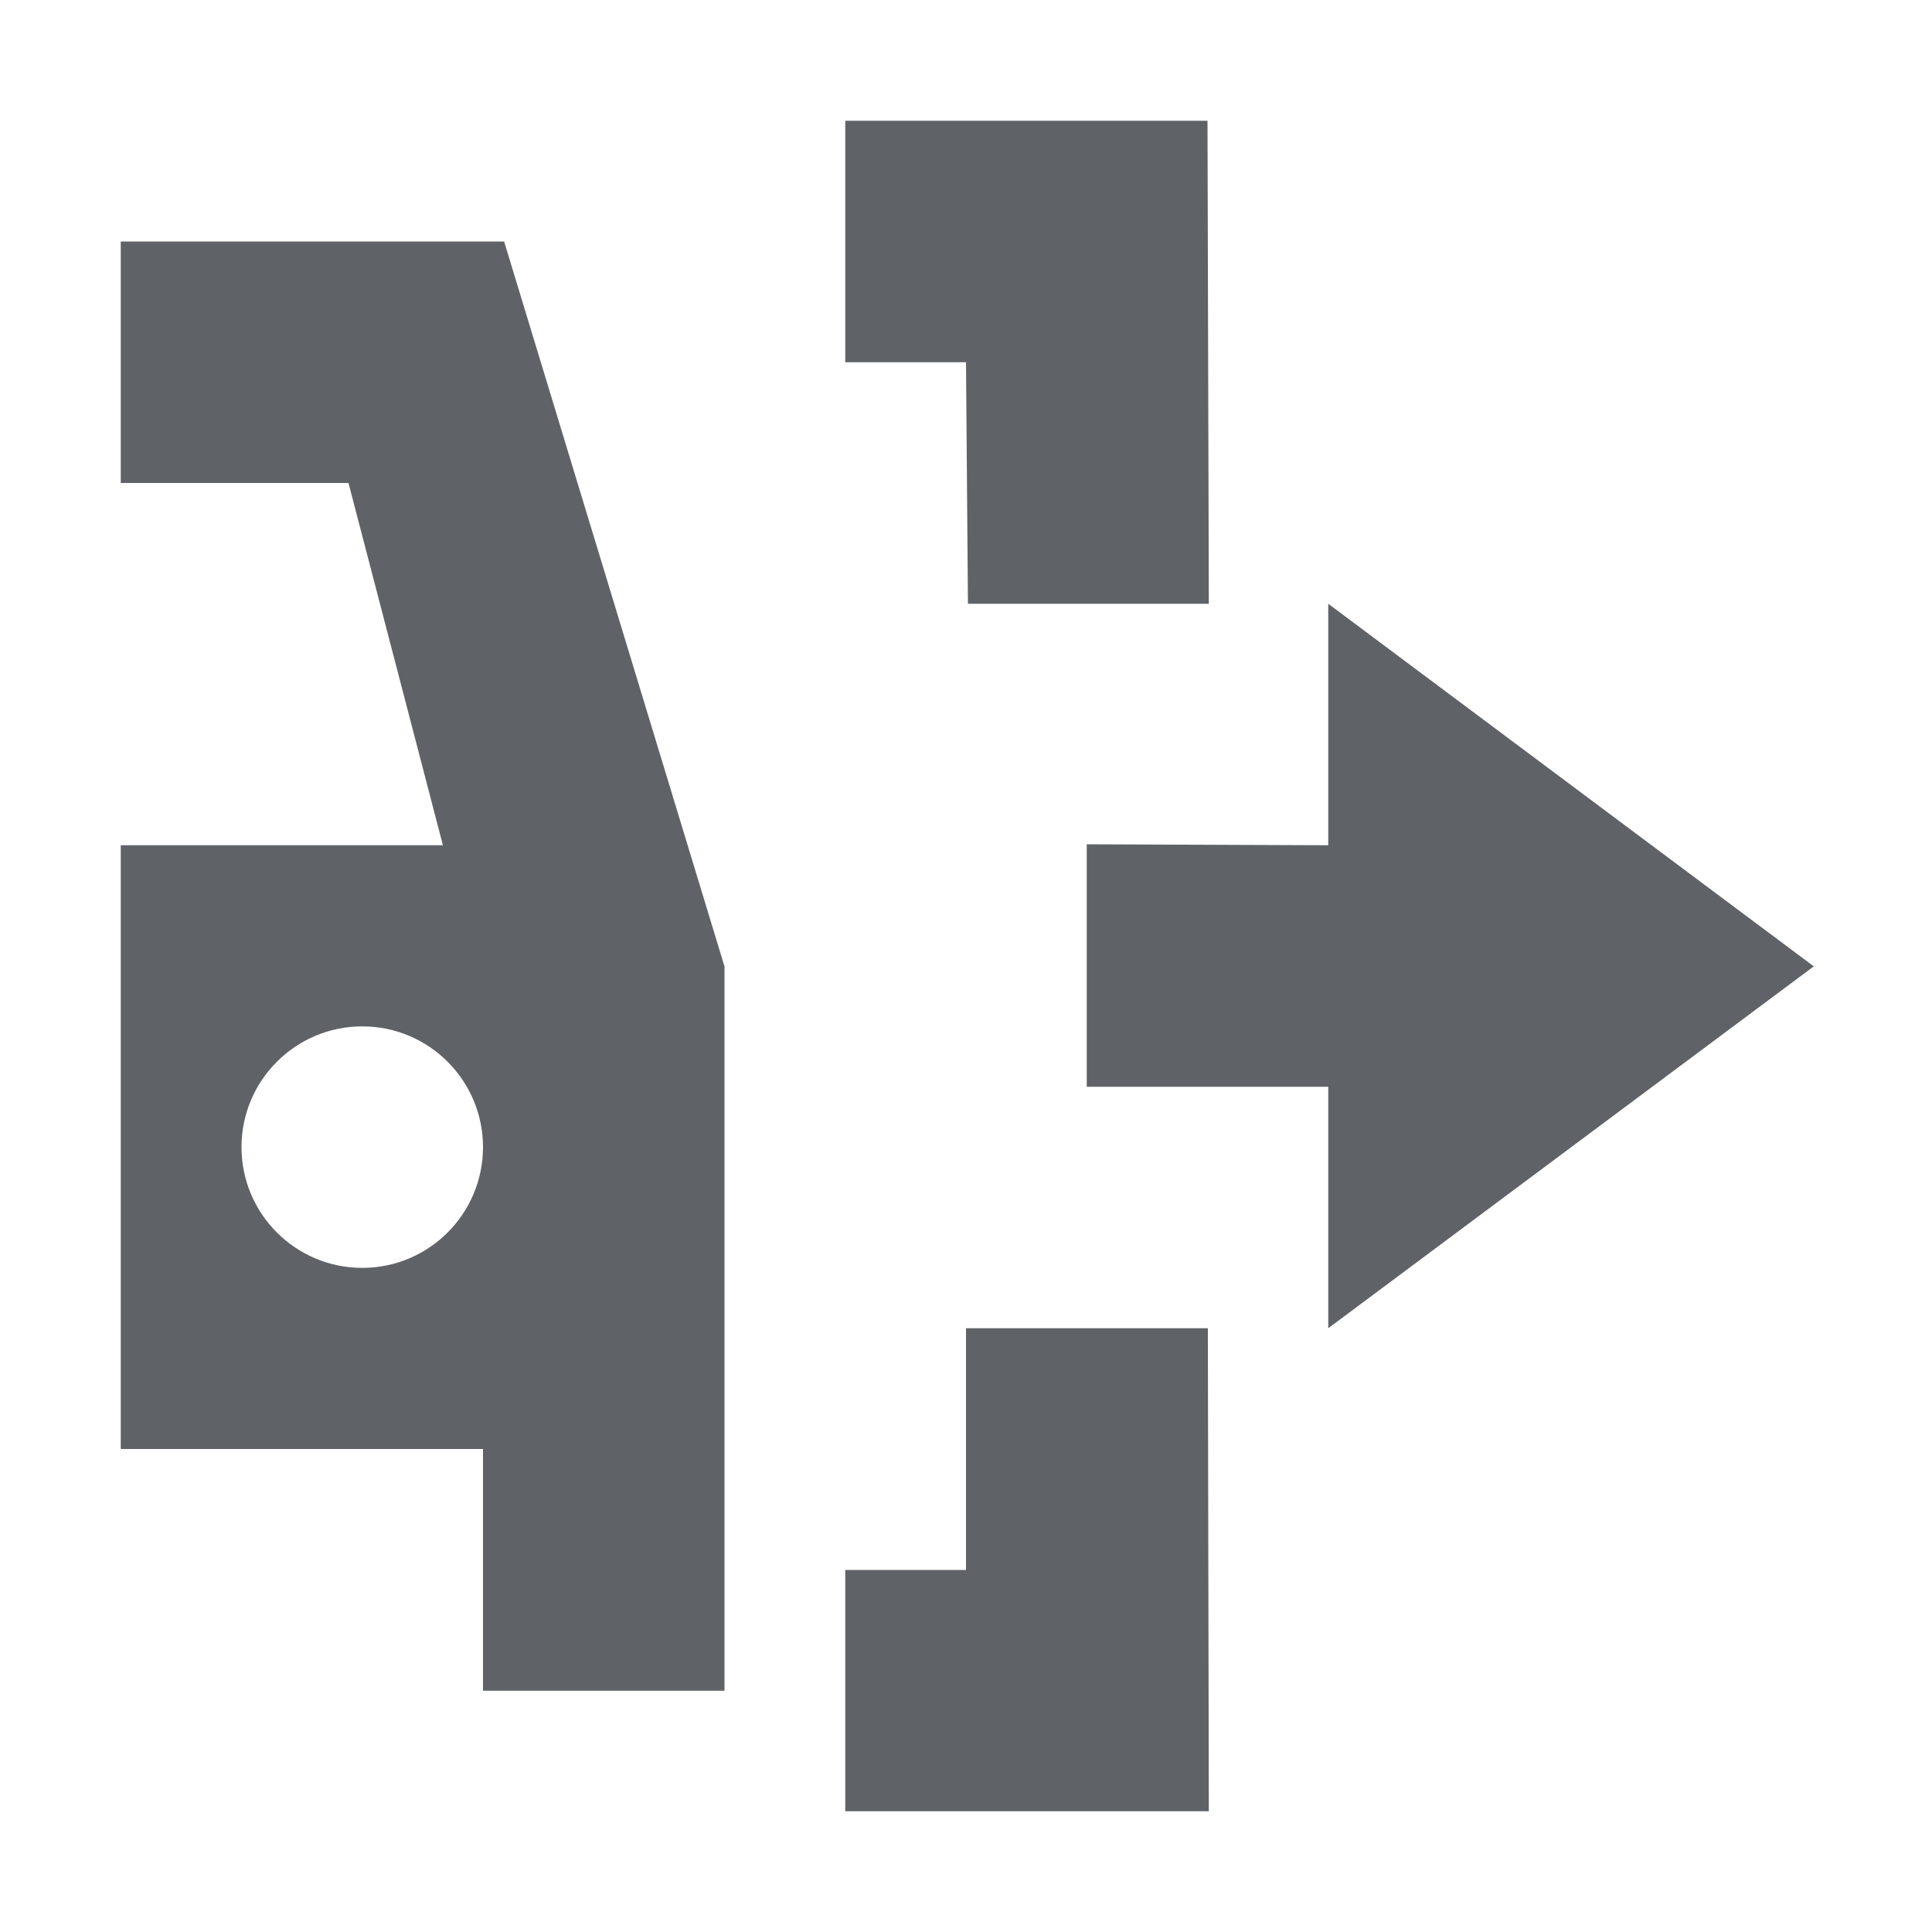
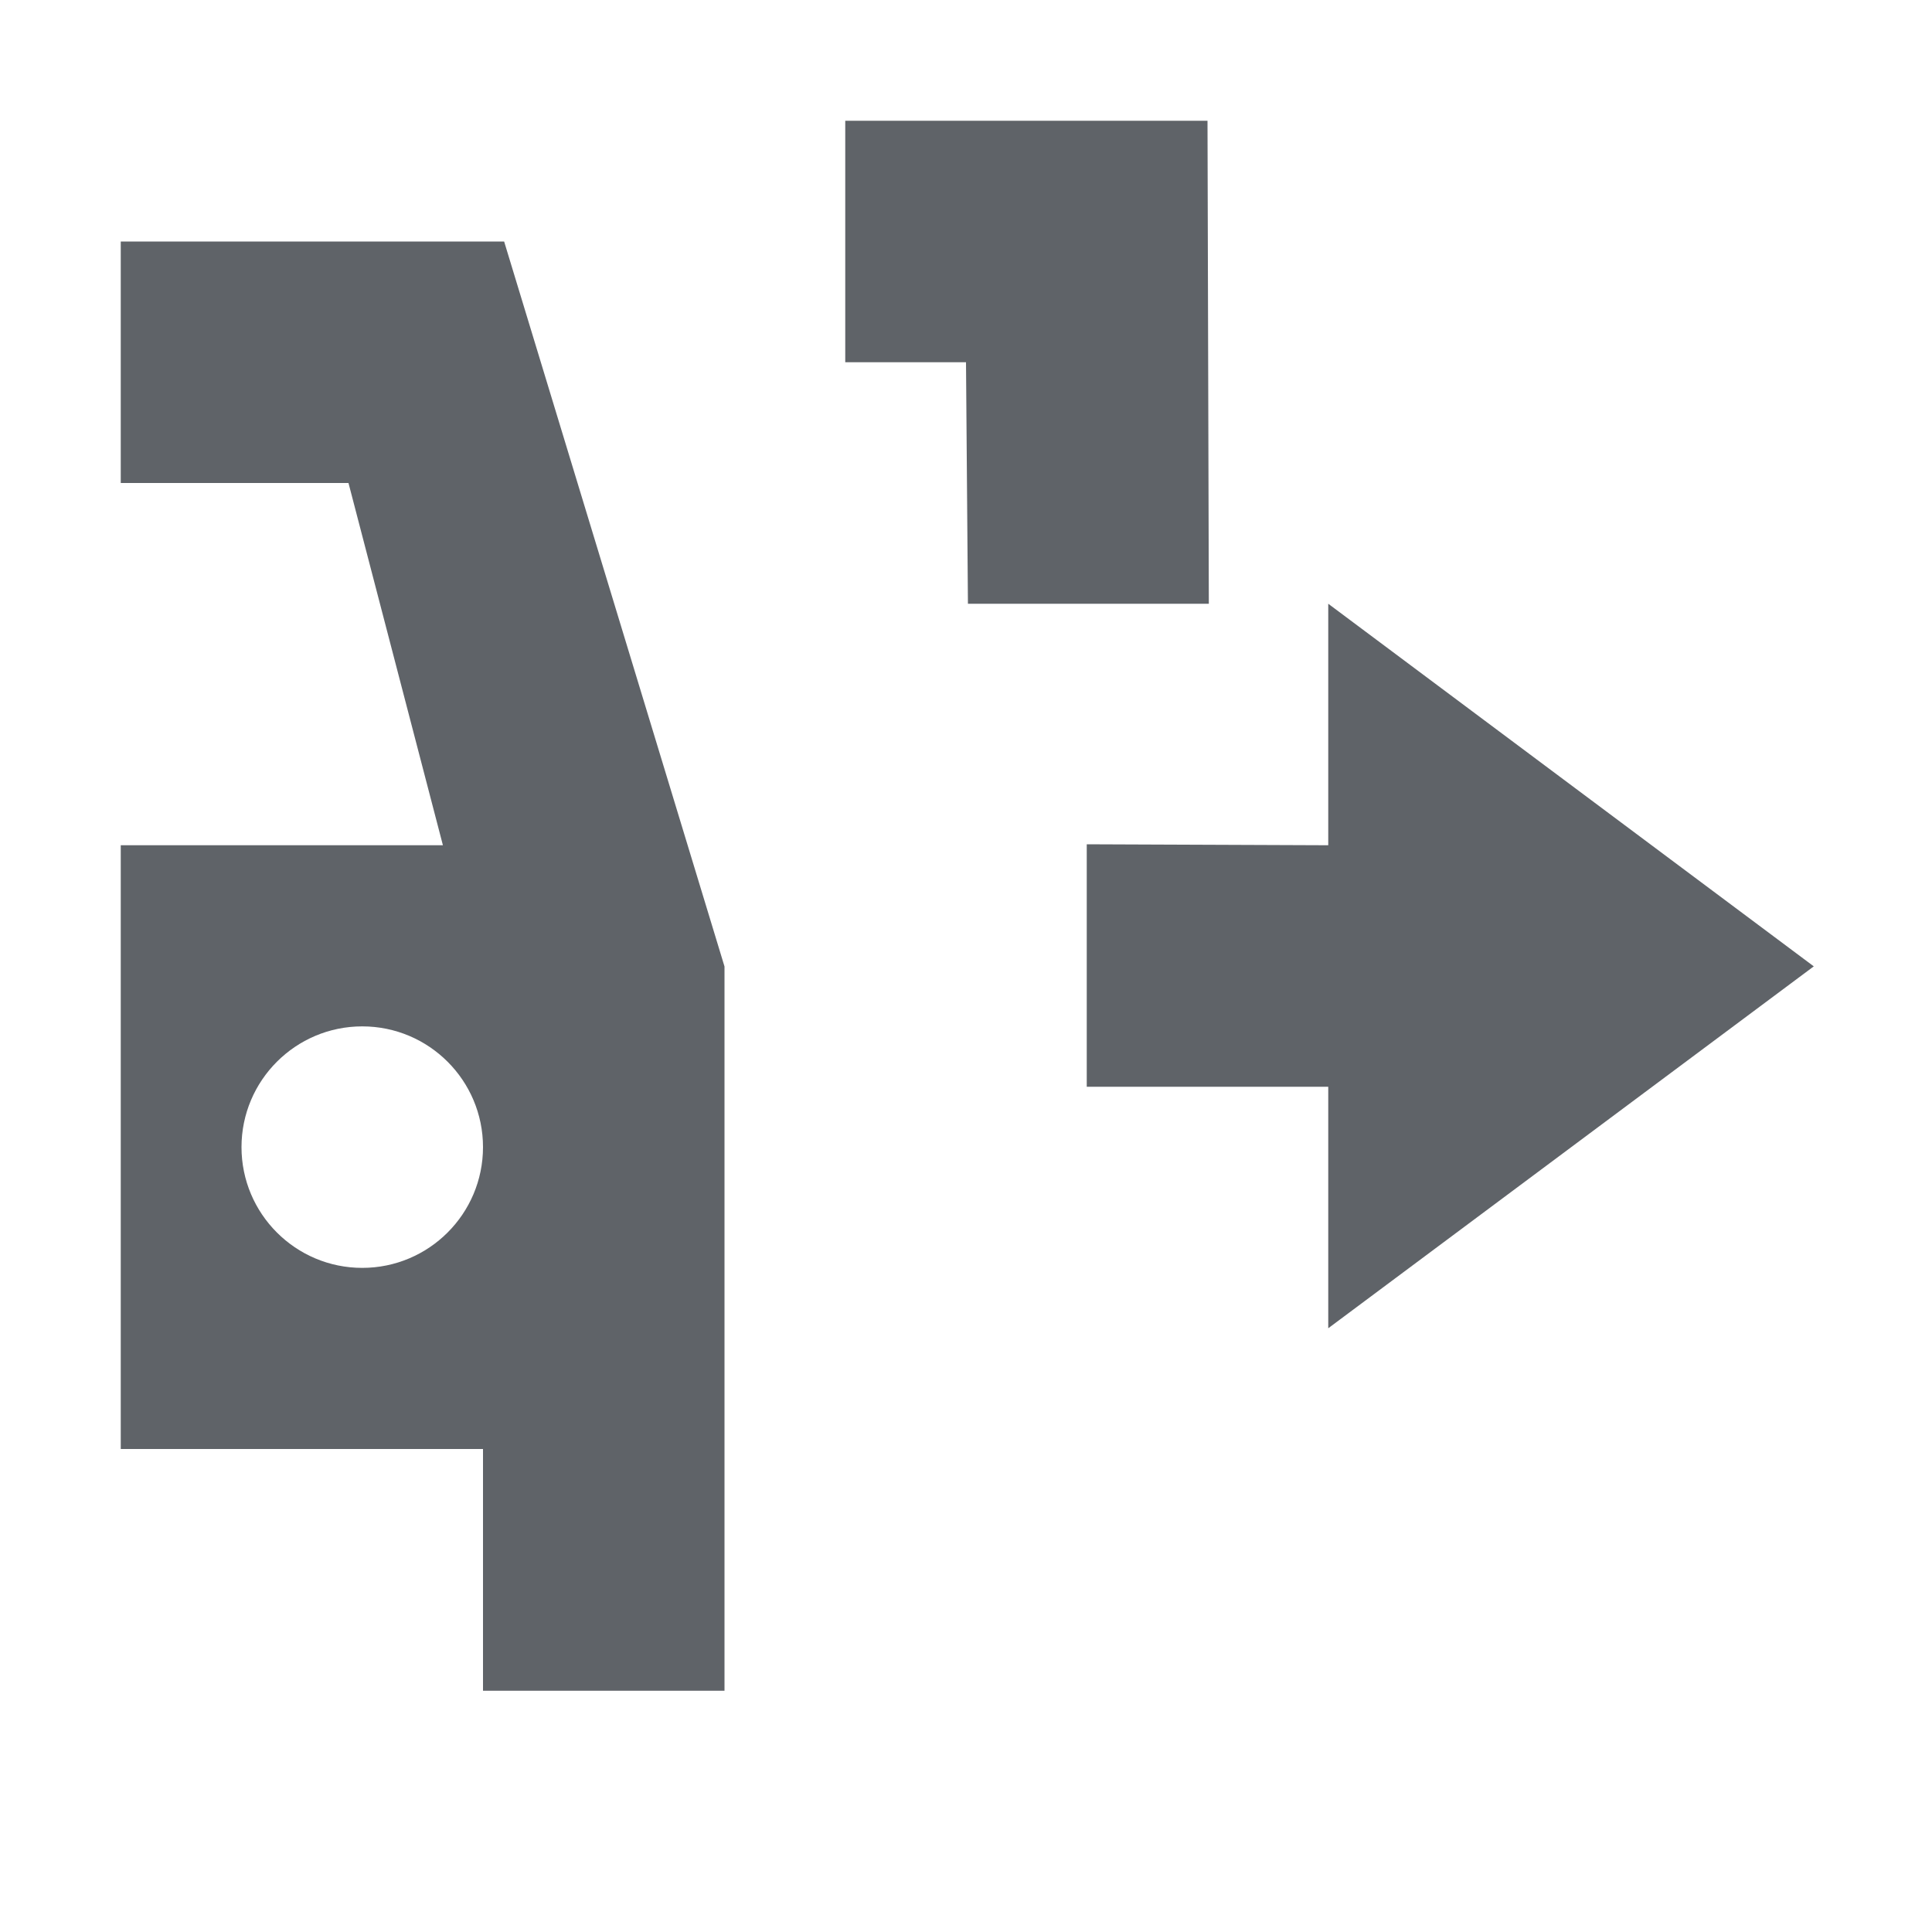
<svg xmlns="http://www.w3.org/2000/svg" width="16" height="16" viewBox="0 0 16 16" fill="none">
  <path fill-rule="evenodd" clip-rule="evenodd" d="M4.175 2H1V4H2.886L3.668 7H1V12H4V14.002H6V8.004L4.175 2ZM3 10.5C2.448 10.5 2 10.052 2 9.5C2 8.948 2.448 8.5 3 8.5C3.552 8.5 4 8.948 4 9.5C4 10.052 3.552 10.5 3 10.5Z" fill="#5F6368" />
-   <path d="M10.011 15L7 15V13.002L8 13.002L8 11H10.003L10.011 15Z" fill="#5F6368" />
  <path d="M10 1L10.011 5L8.016 5L8 3L7 3L7 1L10 1Z" fill="#5F6368" />
  <path d="M11 9L11 11L15.021 8.003L11 5V7L9 6.992V9L11 9Z" fill="#5F6368" />
</svg>